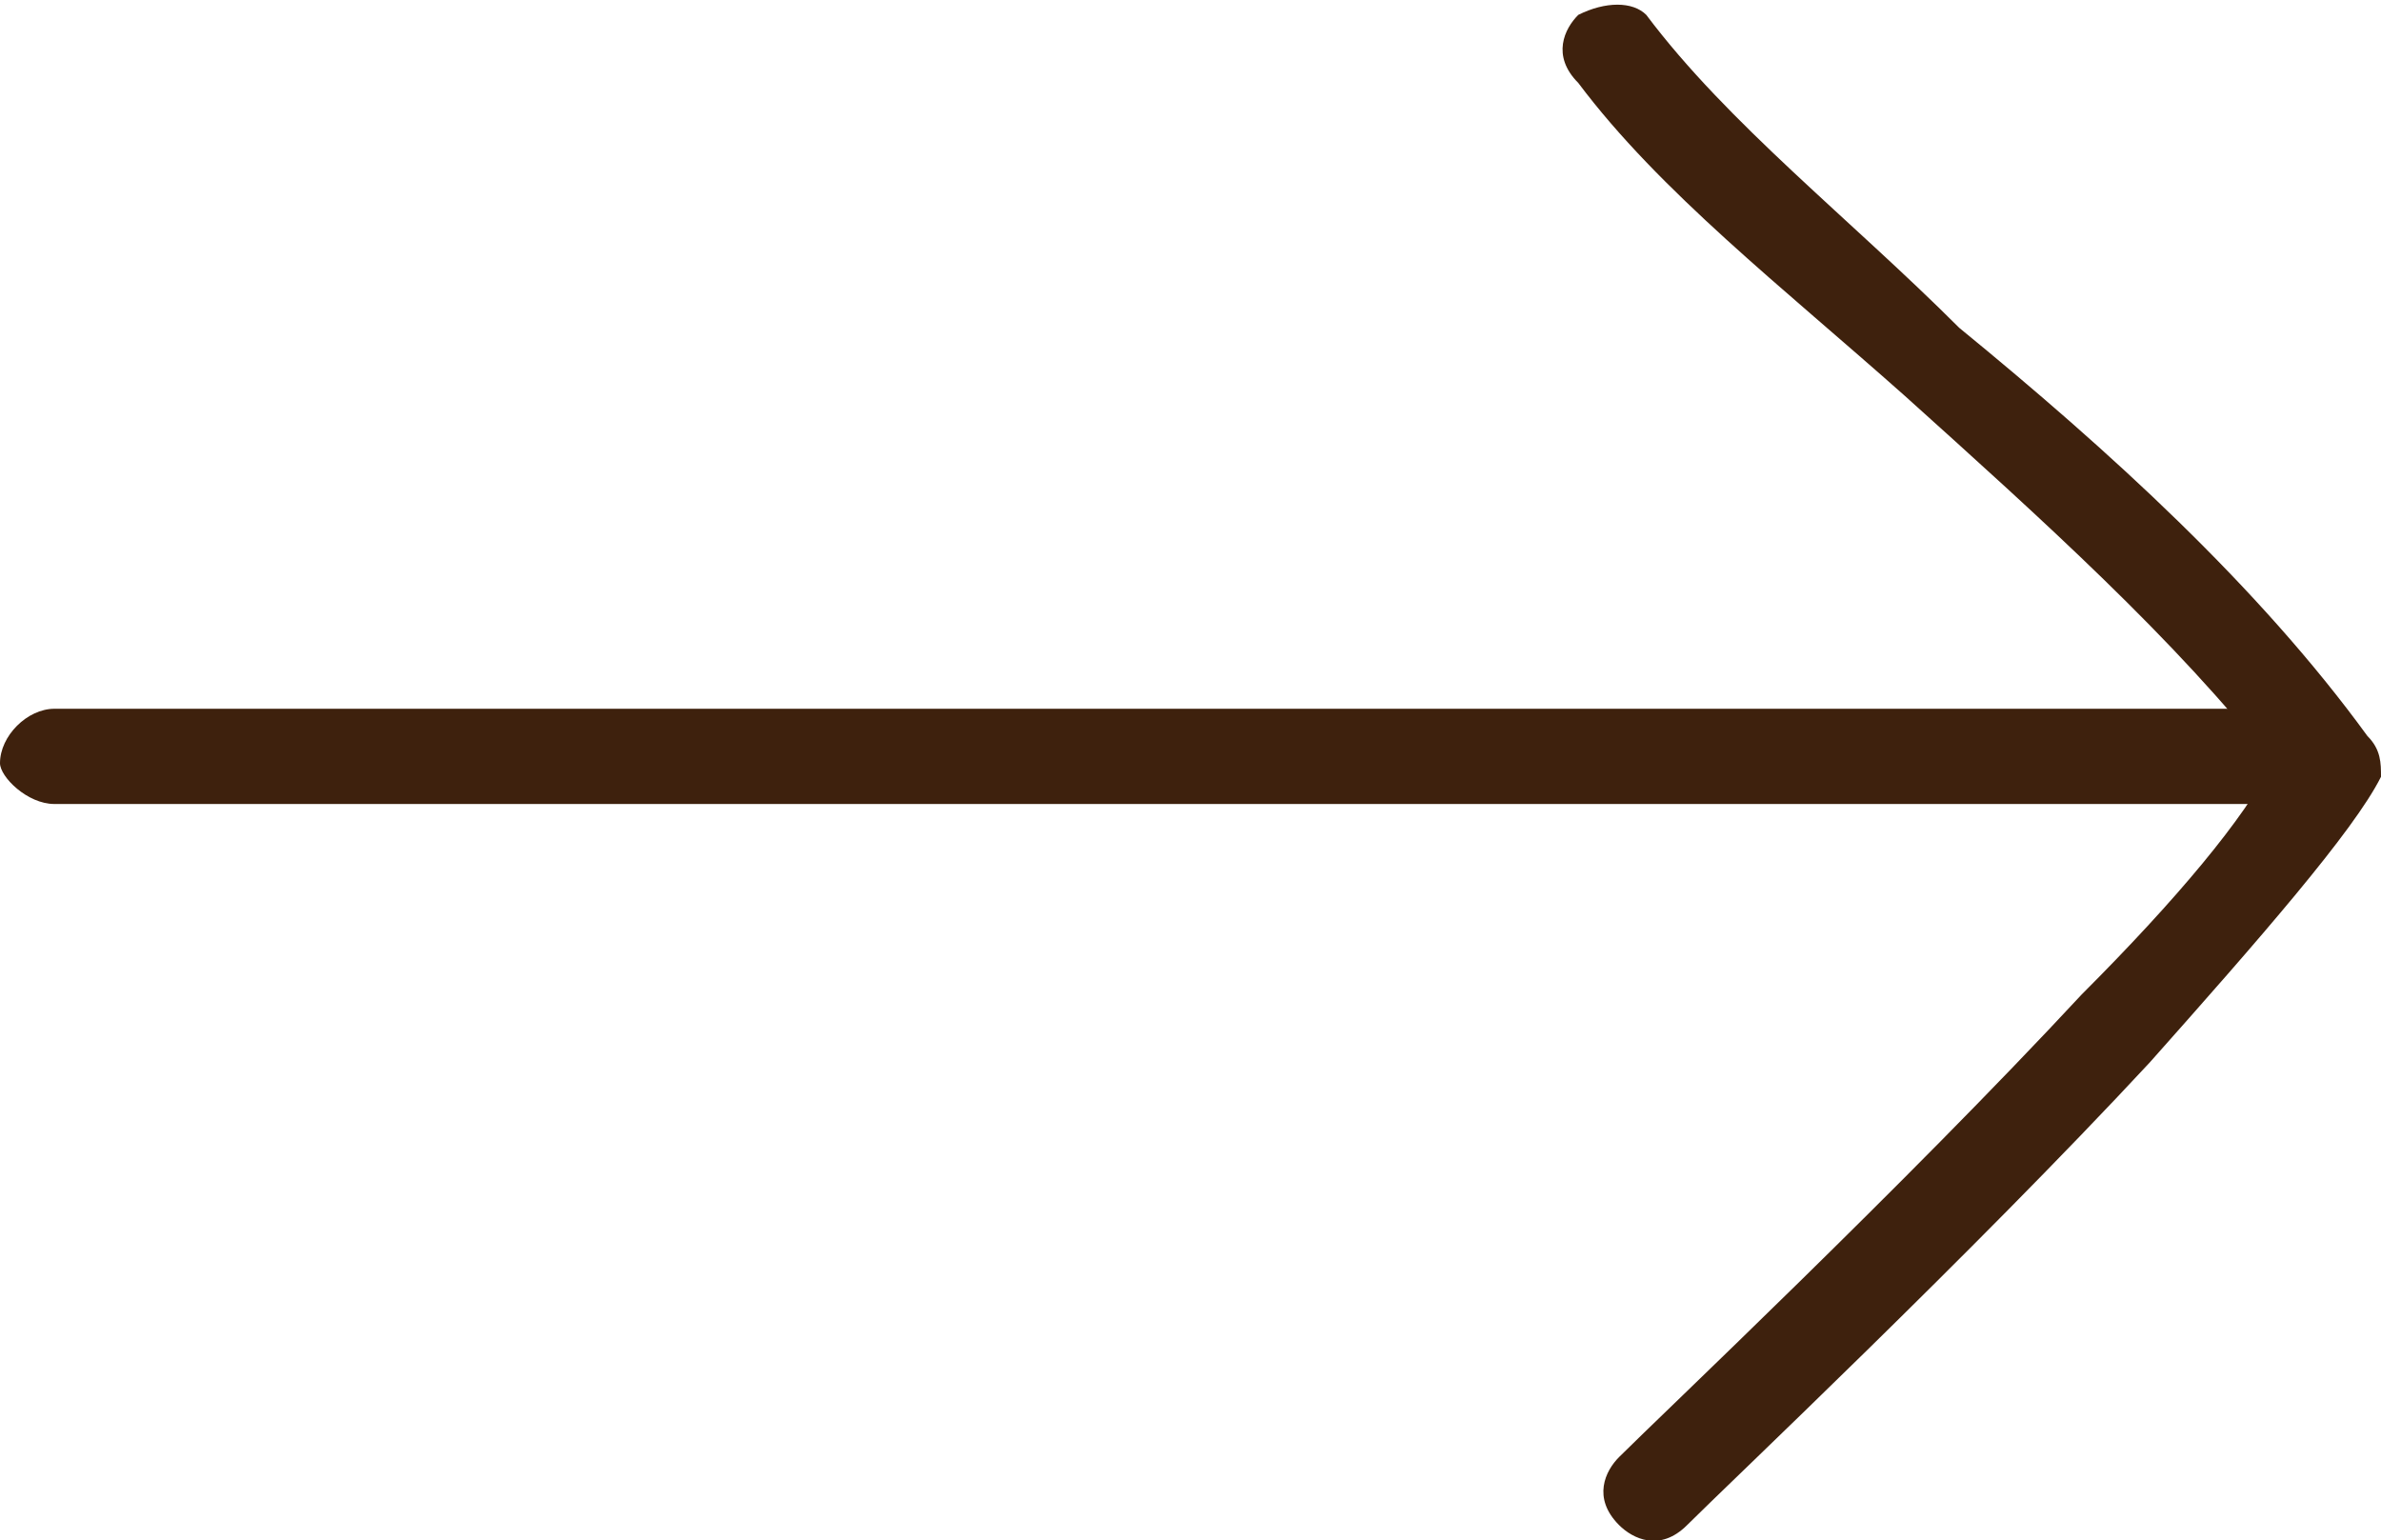
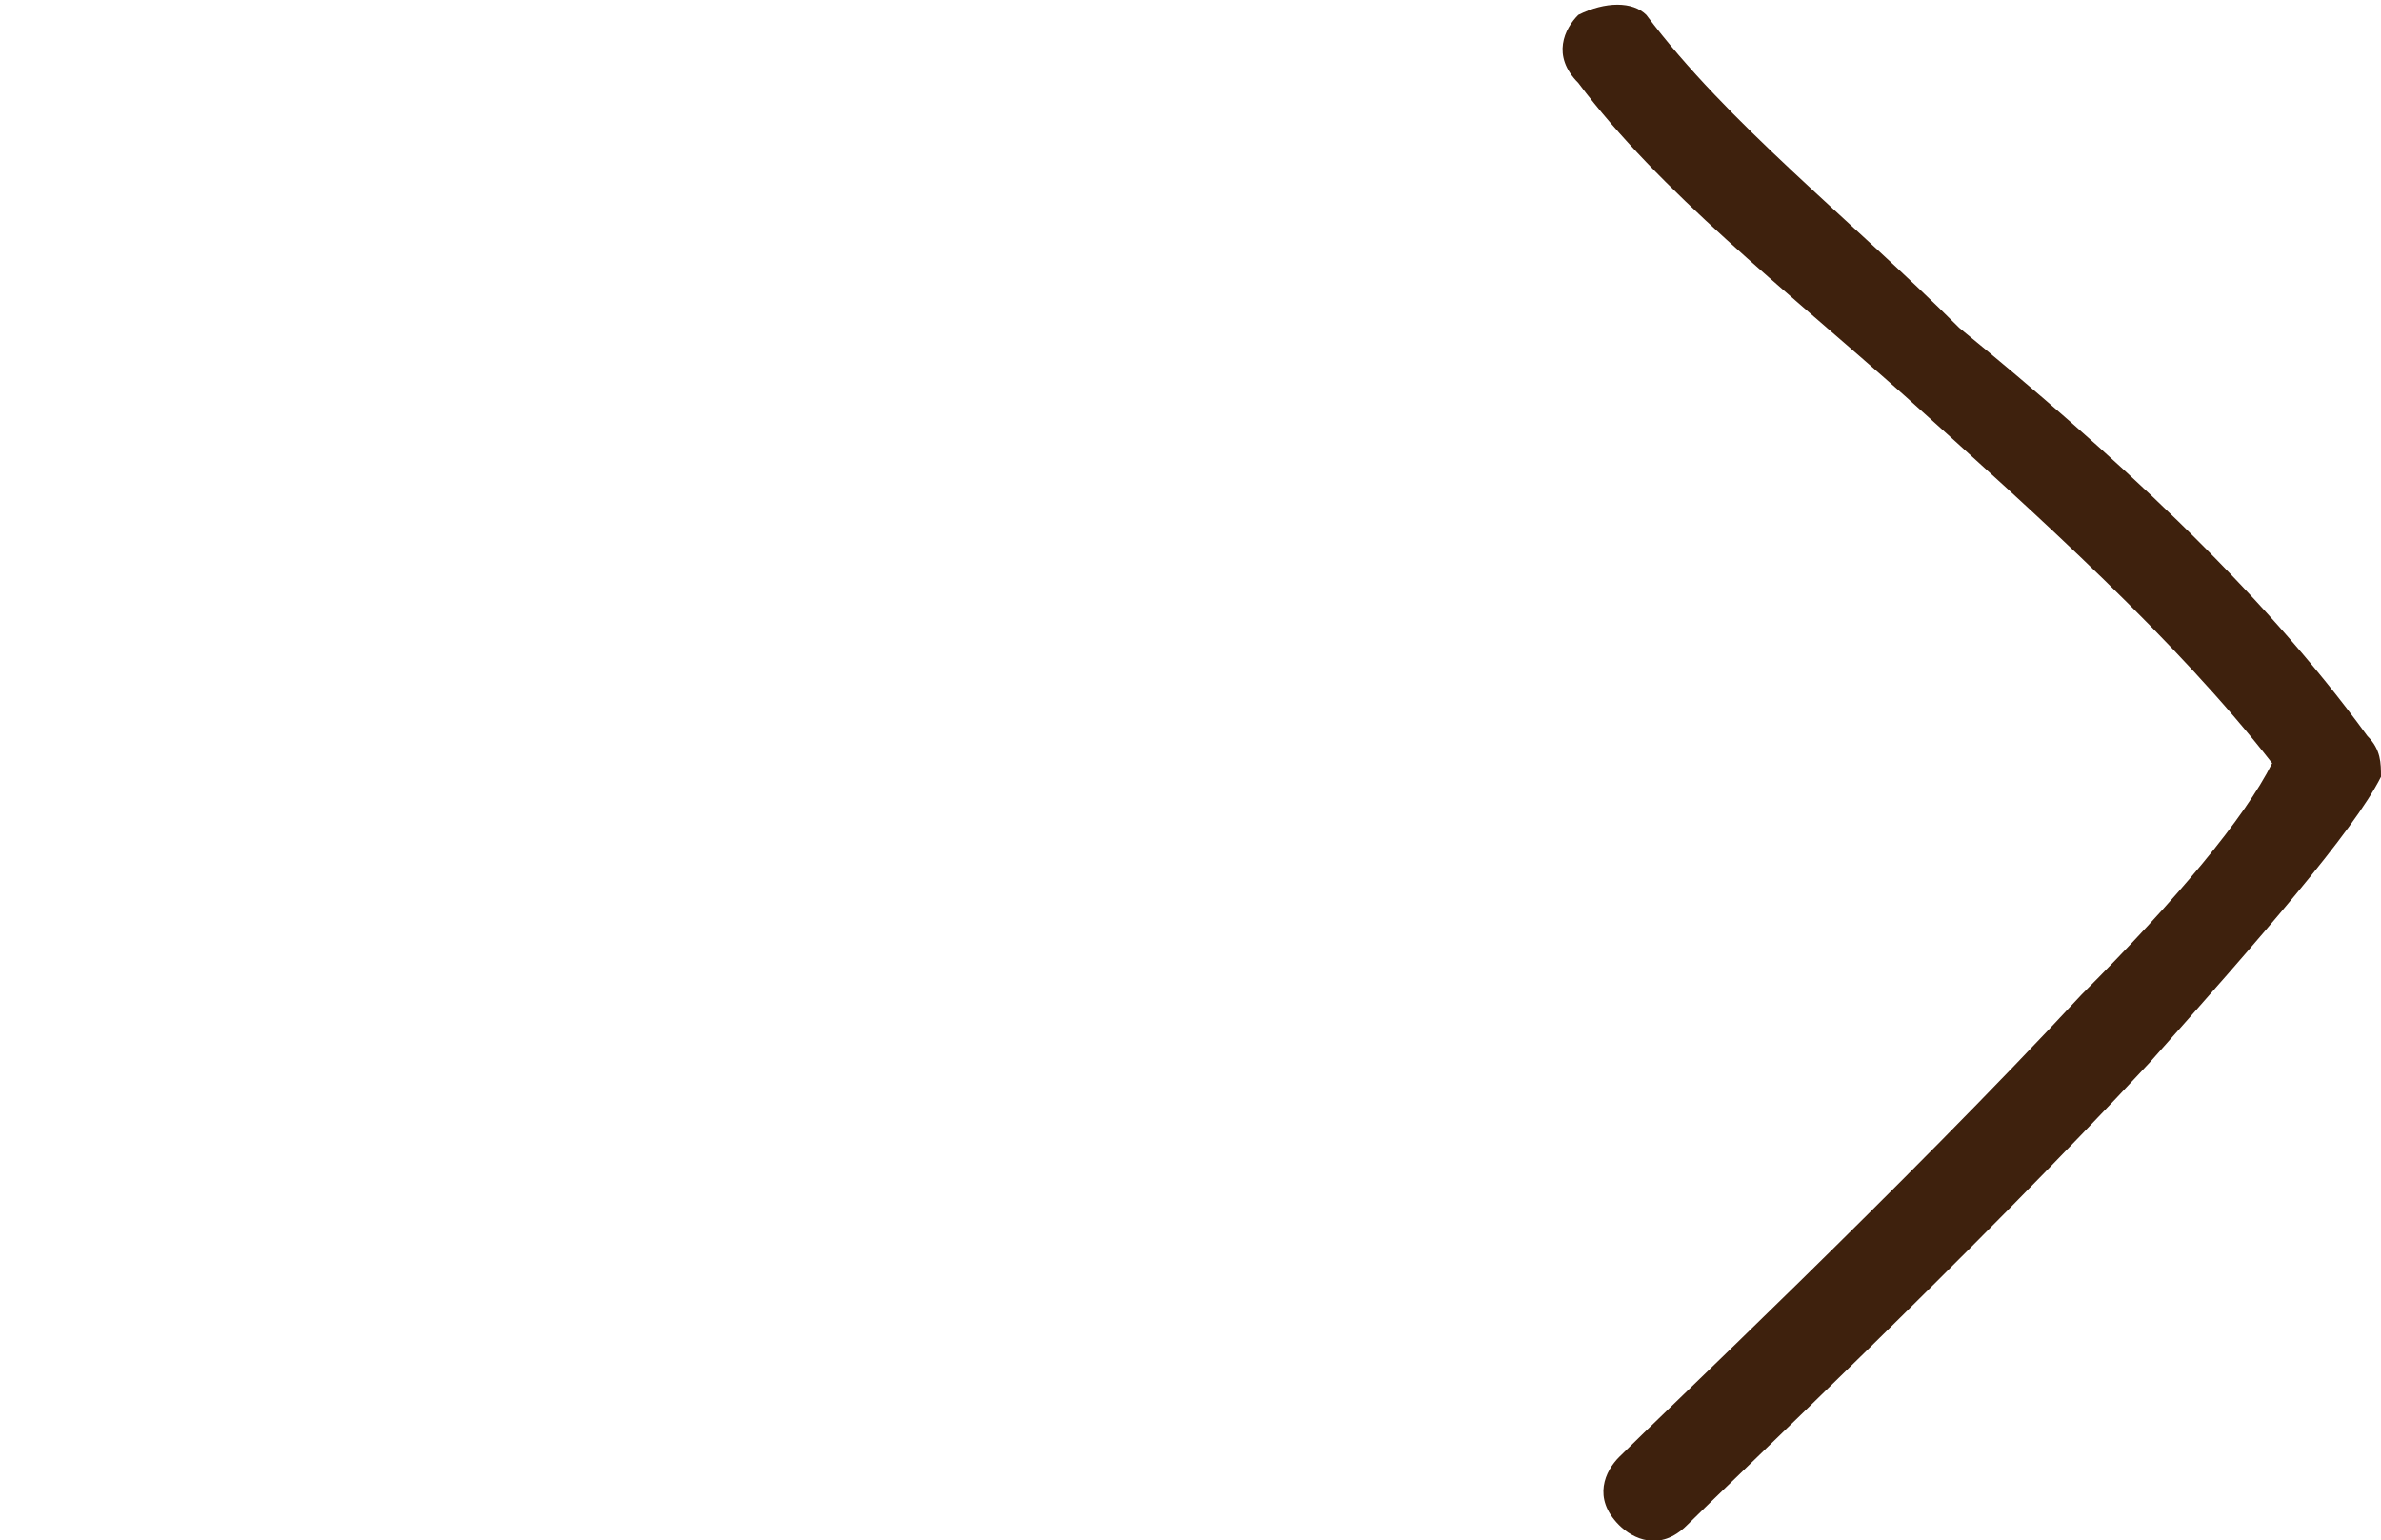
<svg xmlns="http://www.w3.org/2000/svg" xml:space="preserve" width="218px" height="141px" version="1.1" style="shape-rendering:geometricPrecision; text-rendering:geometricPrecision; image-rendering:optimizeQuality; fill-rule:evenodd; clip-rule:evenodd" viewBox="0 0 1.75 1.13">
  <defs>
    <style type="text/css"> .fil0 {fill:#3E210D;fill-rule:nonzero} </style>
  </defs>
  <g id="Слой_x0020_1">
-     <path class="fil0" d="M0.04 0.59c-0.02,0 -0.04,-0.02 -0.04,-0.03 0,-0.02 0.02,-0.04 0.04,-0.04l1.65 0c0.02,0 0.04,0.02 0.04,0.04 0,0.01 -0.02,0.03 -0.04,0.03l-1.65 0z" />
-     <path class="fil0" d="M1.24 1.12c-0.02,0.02 -0.04,0.01 -0.05,0 -0.02,-0.02 -0.01,-0.04 0,-0.05 0.03,-0.03 0.21,-0.2 0.34,-0.34 0.07,-0.07 0.12,-0.13 0.14,-0.17 -0.07,-0.09 -0.17,-0.18 -0.27,-0.27 -0.09,-0.08 -0.18,-0.15 -0.24,-0.23 -0.02,-0.02 -0.01,-0.04 0,-0.05 0.02,-0.01 0.04,-0.01 0.05,0 0.06,0.08 0.15,0.15 0.23,0.23 0.11,0.09 0.22,0.19 0.3,0.3 0.01,0.01 0.01,0.02 0.01,0.03 -0.02,0.04 -0.09,0.12 -0.17,0.21 -0.13,0.14 -0.31,0.31 -0.34,0.34z" />
+     <path class="fil0" d="M1.24 1.12c-0.02,0.02 -0.04,0.01 -0.05,0 -0.02,-0.02 -0.01,-0.04 0,-0.05 0.03,-0.03 0.21,-0.2 0.34,-0.34 0.07,-0.07 0.12,-0.13 0.14,-0.17 -0.07,-0.09 -0.17,-0.18 -0.27,-0.27 -0.09,-0.08 -0.18,-0.15 -0.24,-0.23 -0.02,-0.02 -0.01,-0.04 0,-0.05 0.02,-0.01 0.04,-0.01 0.05,0 0.06,0.08 0.15,0.15 0.23,0.23 0.11,0.09 0.22,0.19 0.3,0.3 0.01,0.01 0.01,0.02 0.01,0.03 -0.02,0.04 -0.09,0.12 -0.17,0.21 -0.13,0.14 -0.31,0.31 -0.34,0.34" />
  </g>
</svg>